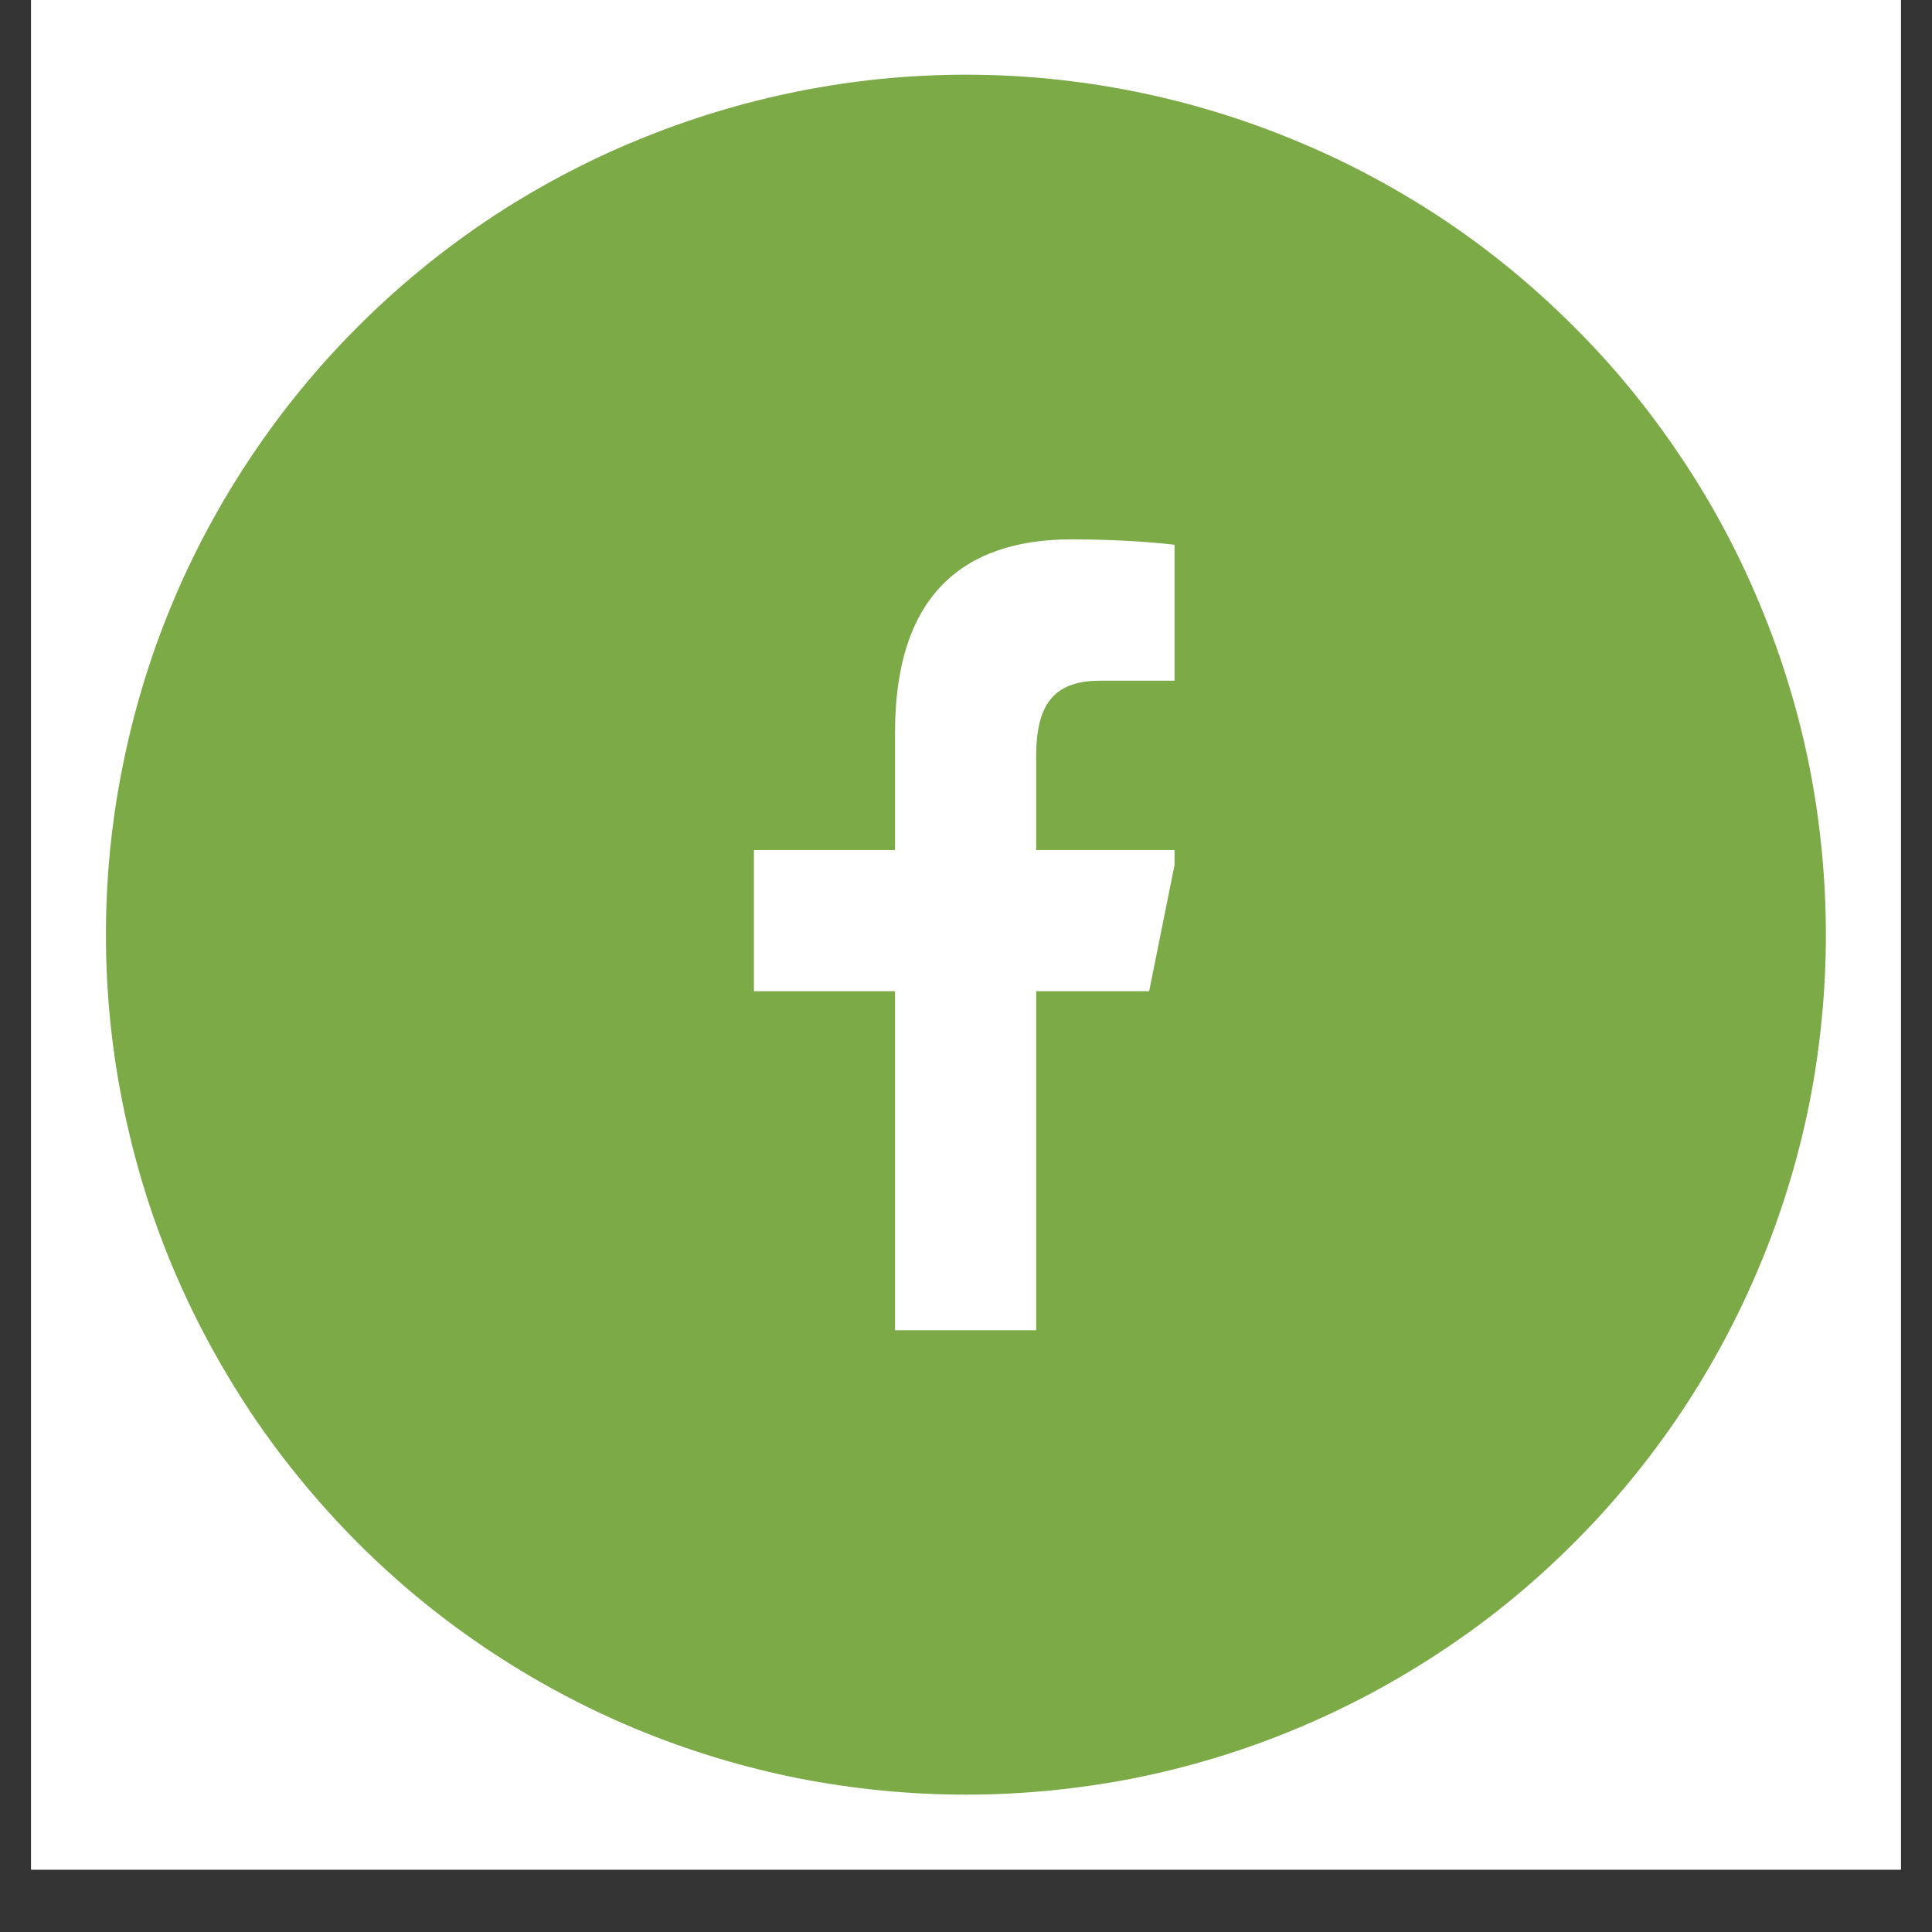
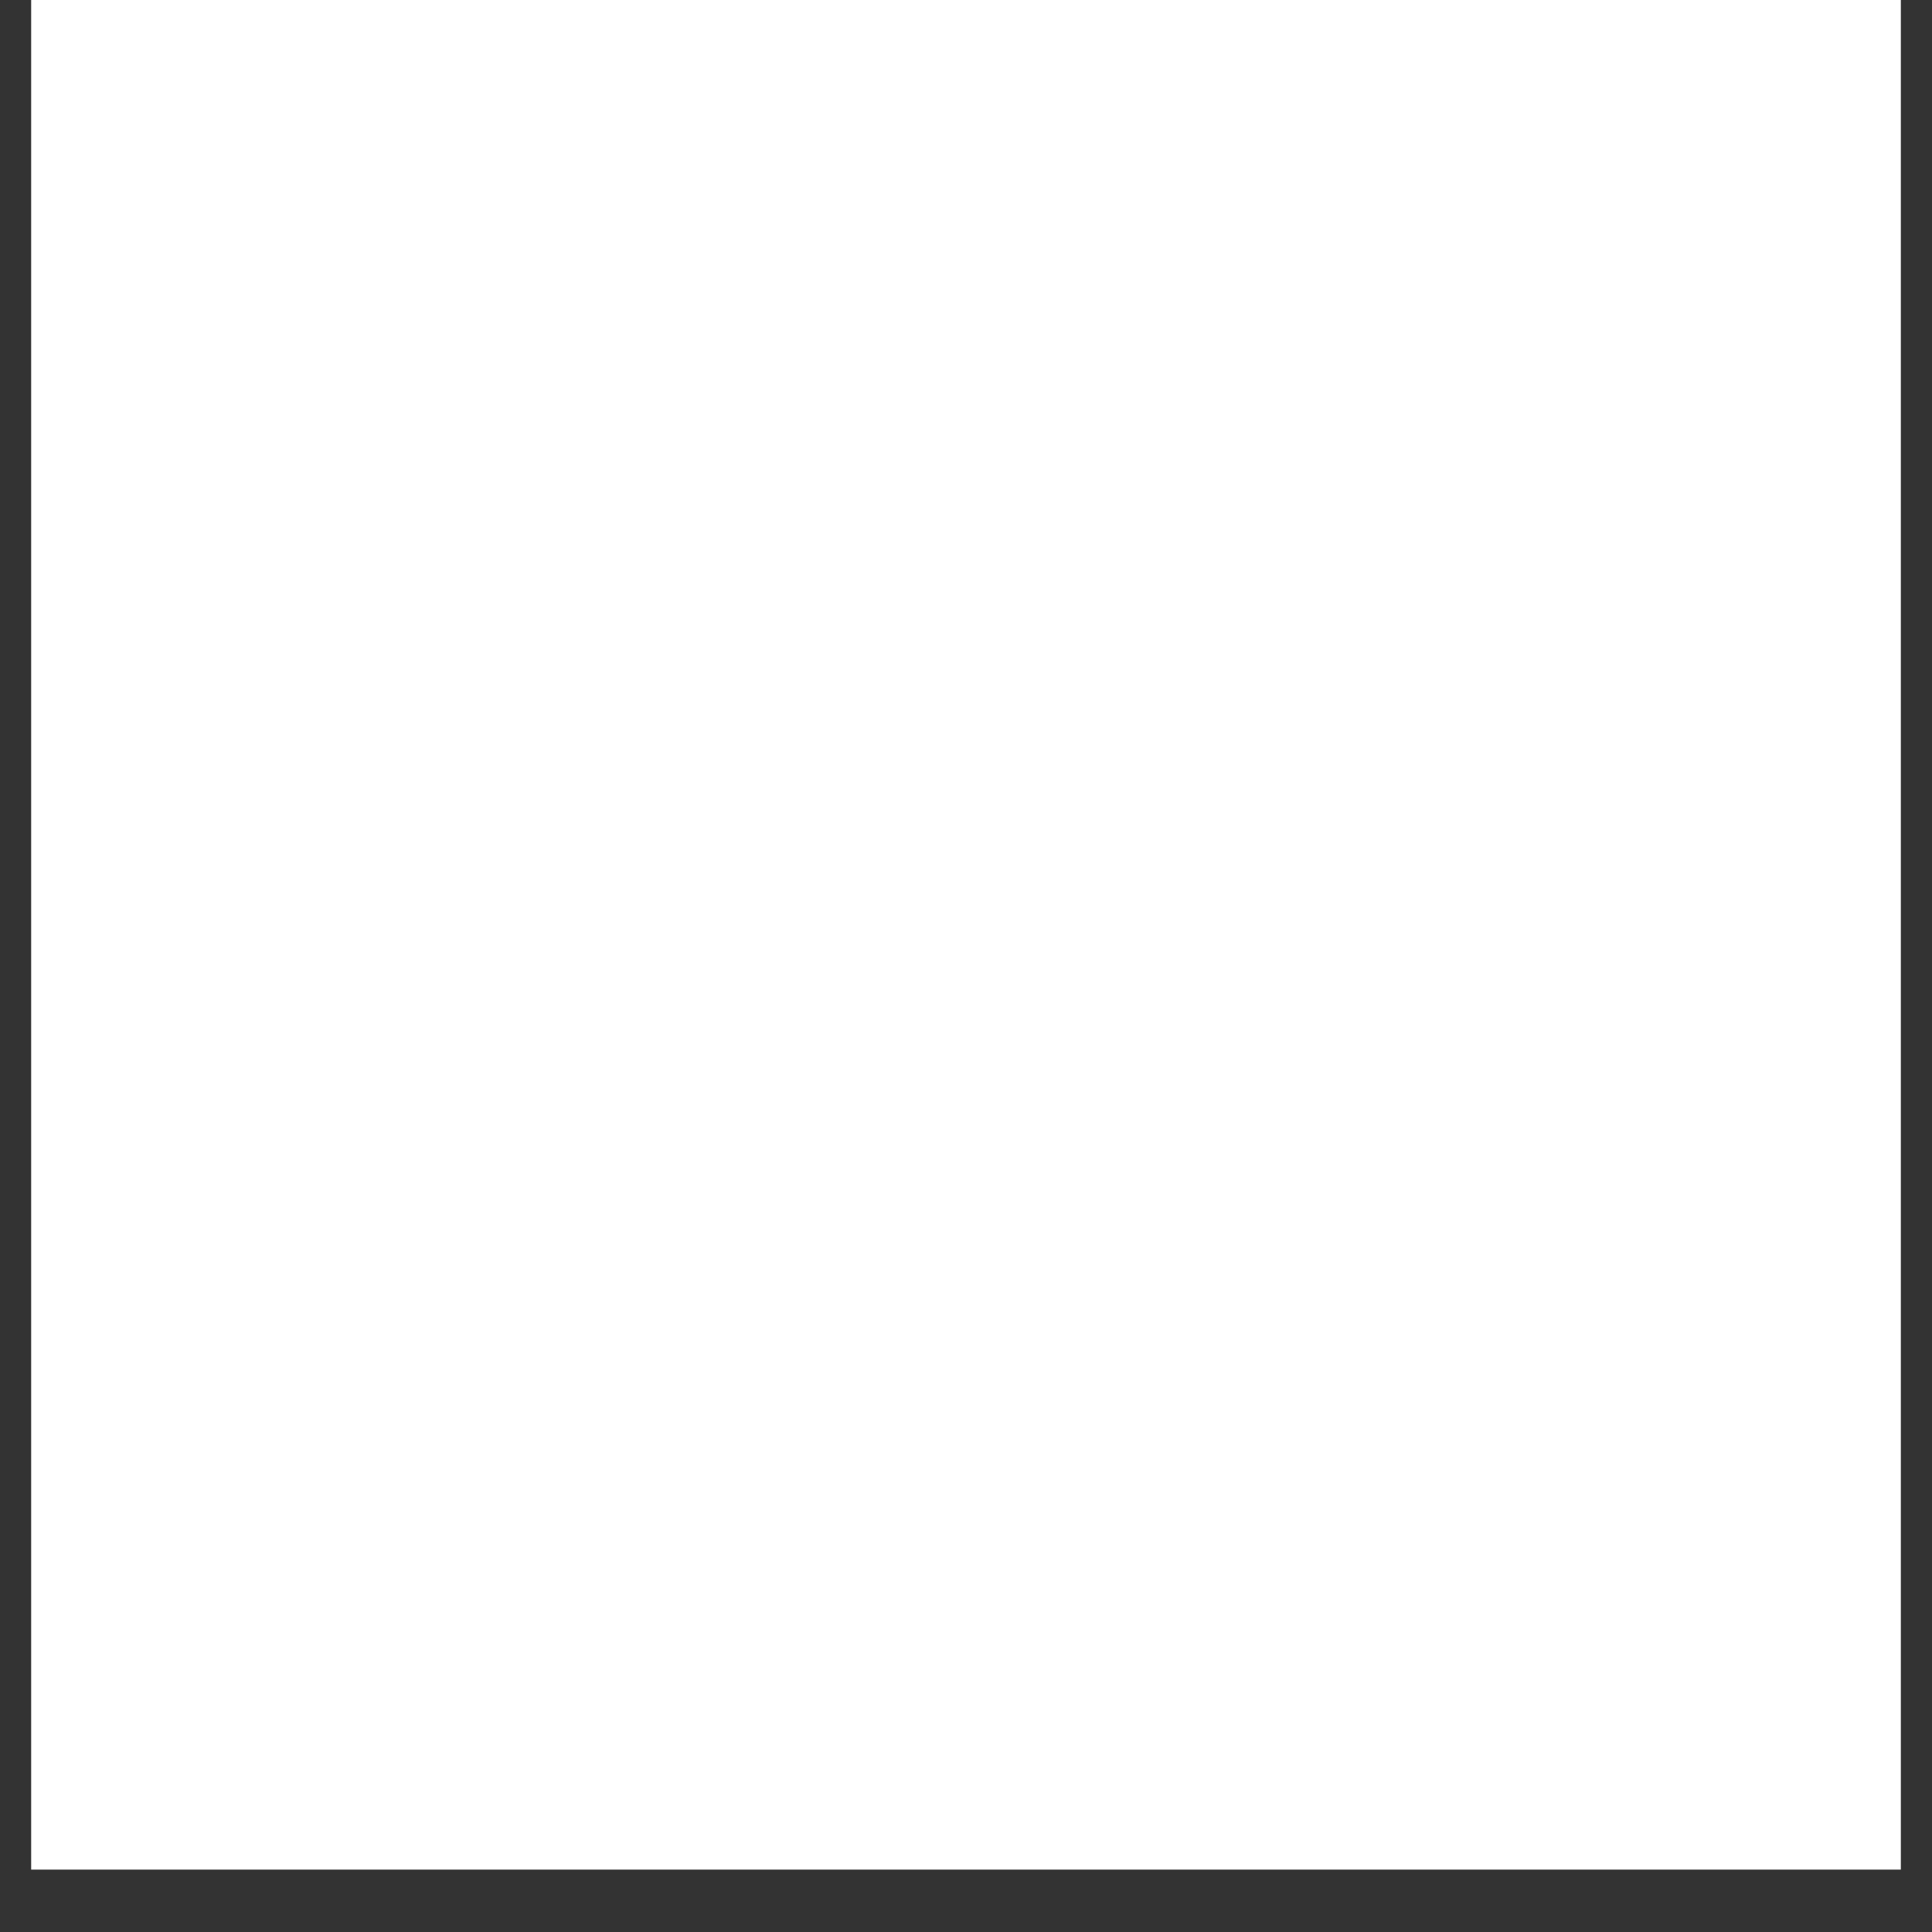
<svg xmlns="http://www.w3.org/2000/svg" width="40" zoomAndPan="magnify" viewBox="0 0 30 30" height="40" preserveAspectRatio="xMidYMid meet" version="1.0">
  <rect x="0" y="0" width="30" height="30" fill="#333333" stroke="none" />
  <defs>
    <clipPath id="072e332571">
      <path d="M 0.484 0 L 29.516 0 L 29.516 29.031 L 0.484 29.031 Z M 0.484 0 " clip-rule="nonzero" />
    </clipPath>
    <clipPath id="02e5afaba0">
-       <path d="M 1.645 1.16 L 28.5 1.16 L 28.5 28 L 1.645 28 Z M 1.645 1.16 " clip-rule="nonzero" />
-     </clipPath>
+       </clipPath>
    <clipPath id="510e8d26ed">
-       <path d="M 1.645 14.516 C 1.645 21.891 7.625 27.871 15 27.871 C 22.375 27.871 28.355 21.891 28.355 14.516 C 28.355 7.141 22.375 1.16 15 1.16 C 7.625 1.16 1.645 7.141 1.645 14.516 Z M 1.645 14.516 " clip-rule="nonzero" />
-     </clipPath>
+       </clipPath>
    <clipPath id="3847eb0701">
-       <path d="M 11.707 8.375 L 18.238 8.375 L 18.238 20.715 L 11.707 20.715 Z M 11.707 8.375 " clip-rule="nonzero" />
-     </clipPath>
+       </clipPath>
  </defs>
  <g clip-path="url(#072e332571)">
-     <path fill="#ffffff" d="M 0.484 0 L 29.516 0 L 29.516 29.031 L 0.484 29.031 Z M 0.484 0 " fill-opacity="1" fill-rule="nonzero" />
    <path fill="#ffffff" d="M 0.484 0 L 29.516 0 L 29.516 29.031 L 0.484 29.031 Z M 0.484 0 " fill-opacity="1" fill-rule="nonzero" />
  </g>
  <g clip-path="url(#02e5afaba0)">
    <g clip-path="url(#510e8d26ed)">
-       <path fill="#7baa47" d="M 28.352 14.516 C 28.352 15.391 28.266 16.262 28.098 17.121 C 27.926 17.98 27.672 18.816 27.336 19.625 C 27 20.434 26.59 21.203 26.102 21.934 C 25.613 22.664 25.062 23.336 24.441 23.957 C 23.82 24.578 23.148 25.133 22.418 25.617 C 21.688 26.105 20.918 26.516 20.109 26.852 C 19.301 27.188 18.465 27.441 17.605 27.613 C 16.742 27.781 15.875 27.867 15 27.867 C 14.121 27.867 13.254 27.781 12.395 27.613 C 11.535 27.441 10.699 27.188 9.887 26.852 C 9.078 26.516 8.309 26.105 7.578 25.617 C 6.852 25.133 6.176 24.578 5.555 23.957 C 4.938 23.336 4.383 22.664 3.895 21.934 C 3.41 21.203 2.996 20.434 2.66 19.625 C 2.324 18.816 2.074 17.98 1.902 17.121 C 1.73 16.262 1.645 15.391 1.645 14.516 C 1.645 13.637 1.73 12.77 1.902 11.91 C 2.074 11.051 2.324 10.215 2.66 9.406 C 2.996 8.594 3.41 7.824 3.895 7.098 C 4.383 6.367 4.938 5.691 5.555 5.074 C 6.176 4.453 6.852 3.898 7.578 3.41 C 8.309 2.926 9.078 2.512 9.887 2.18 C 10.699 1.844 11.535 1.59 12.395 1.418 C 13.254 1.246 14.121 1.16 15 1.16 C 15.875 1.16 16.742 1.246 17.605 1.418 C 18.465 1.59 19.301 1.844 20.109 2.18 C 20.918 2.512 21.688 2.926 22.418 3.41 C 23.148 3.898 23.82 4.453 24.441 5.074 C 25.062 5.691 25.613 6.367 26.102 7.098 C 26.59 7.824 27 8.594 27.336 9.406 C 27.672 10.215 27.926 11.051 28.098 11.91 C 28.266 12.77 28.352 13.637 28.352 14.516 Z M 28.352 14.516 " fill-opacity="1" fill-rule="nonzero" />
-     </g>
+       </g>
  </g>
  <g clip-path="url(#3847eb0701)">
    <path fill="#ffffff" d="M 16.641 8.375 C 14.914 8.375 13.898 9.289 13.898 11.371 L 13.898 13.199 L 11.707 13.199 L 11.707 15.391 L 13.898 15.391 L 13.898 20.656 L 16.09 20.656 L 16.09 15.391 L 17.844 15.391 L 18.285 13.199 L 16.09 13.199 L 16.09 11.742 C 16.09 10.957 16.348 10.57 17.082 10.57 L 18.285 10.57 L 18.285 8.465 C 18.078 8.438 17.469 8.375 16.641 8.375 Z M 16.641 8.375 " fill-opacity="1" fill-rule="nonzero" />
  </g>
</svg>